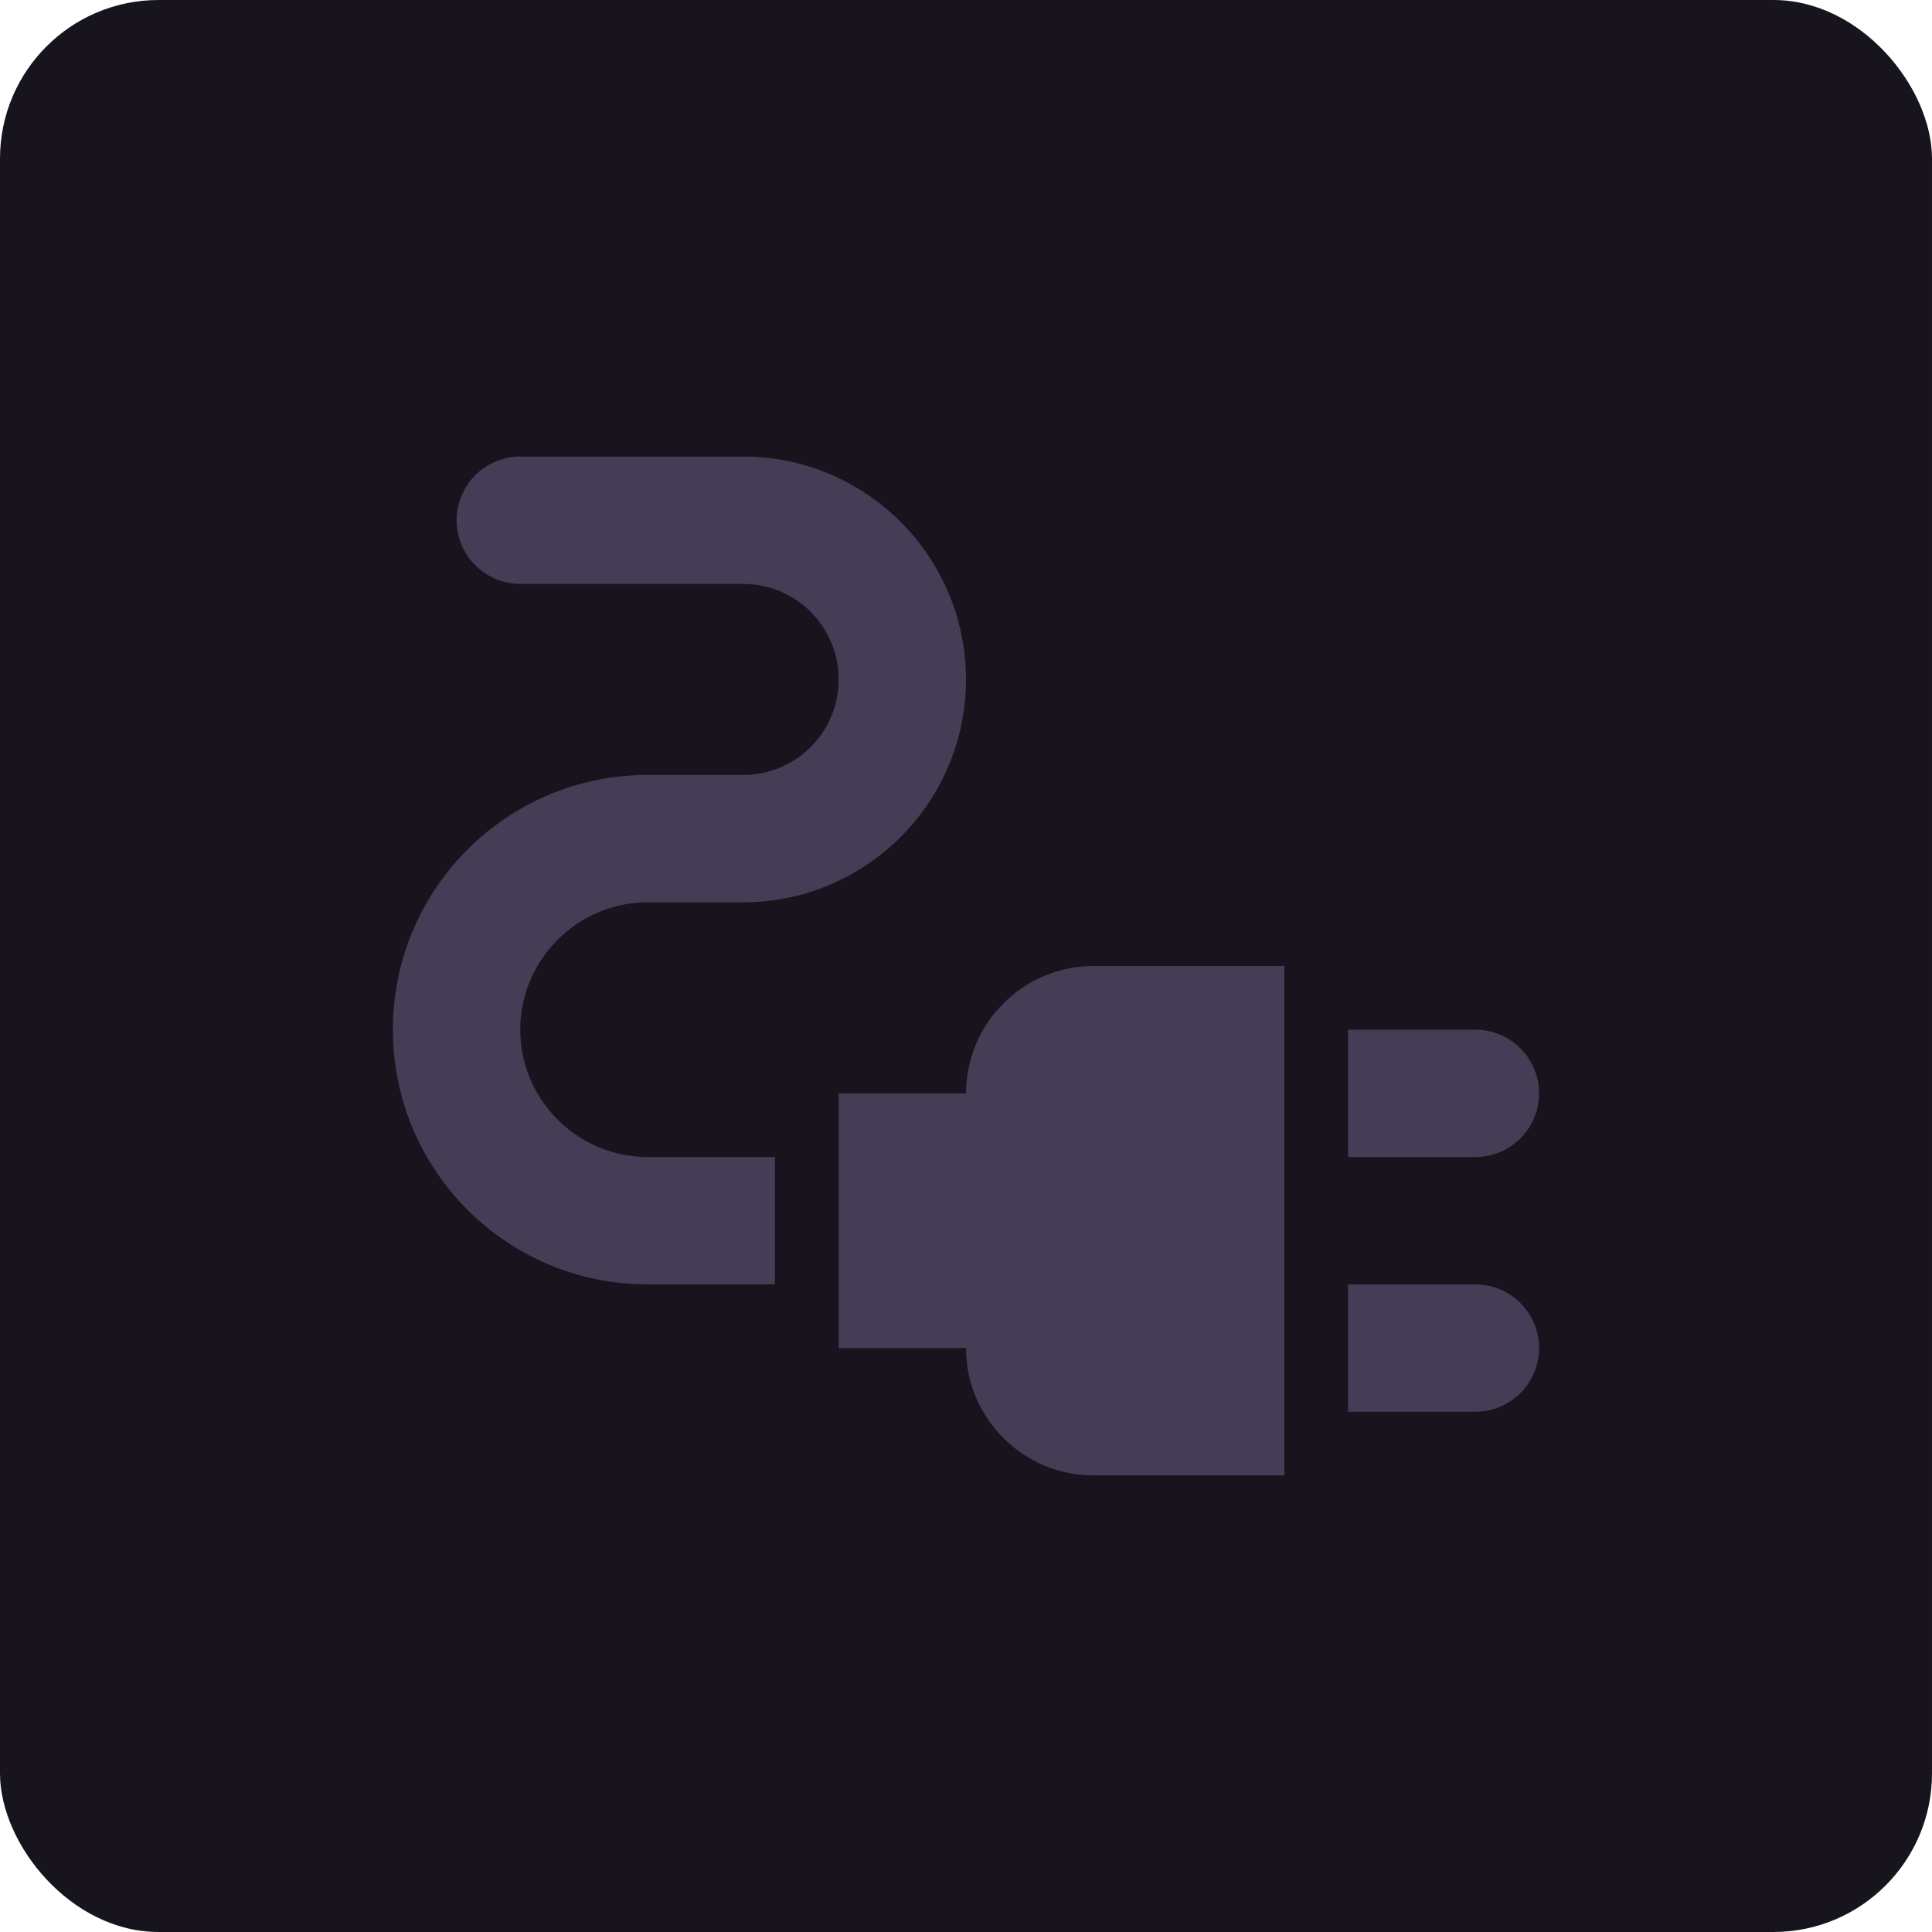
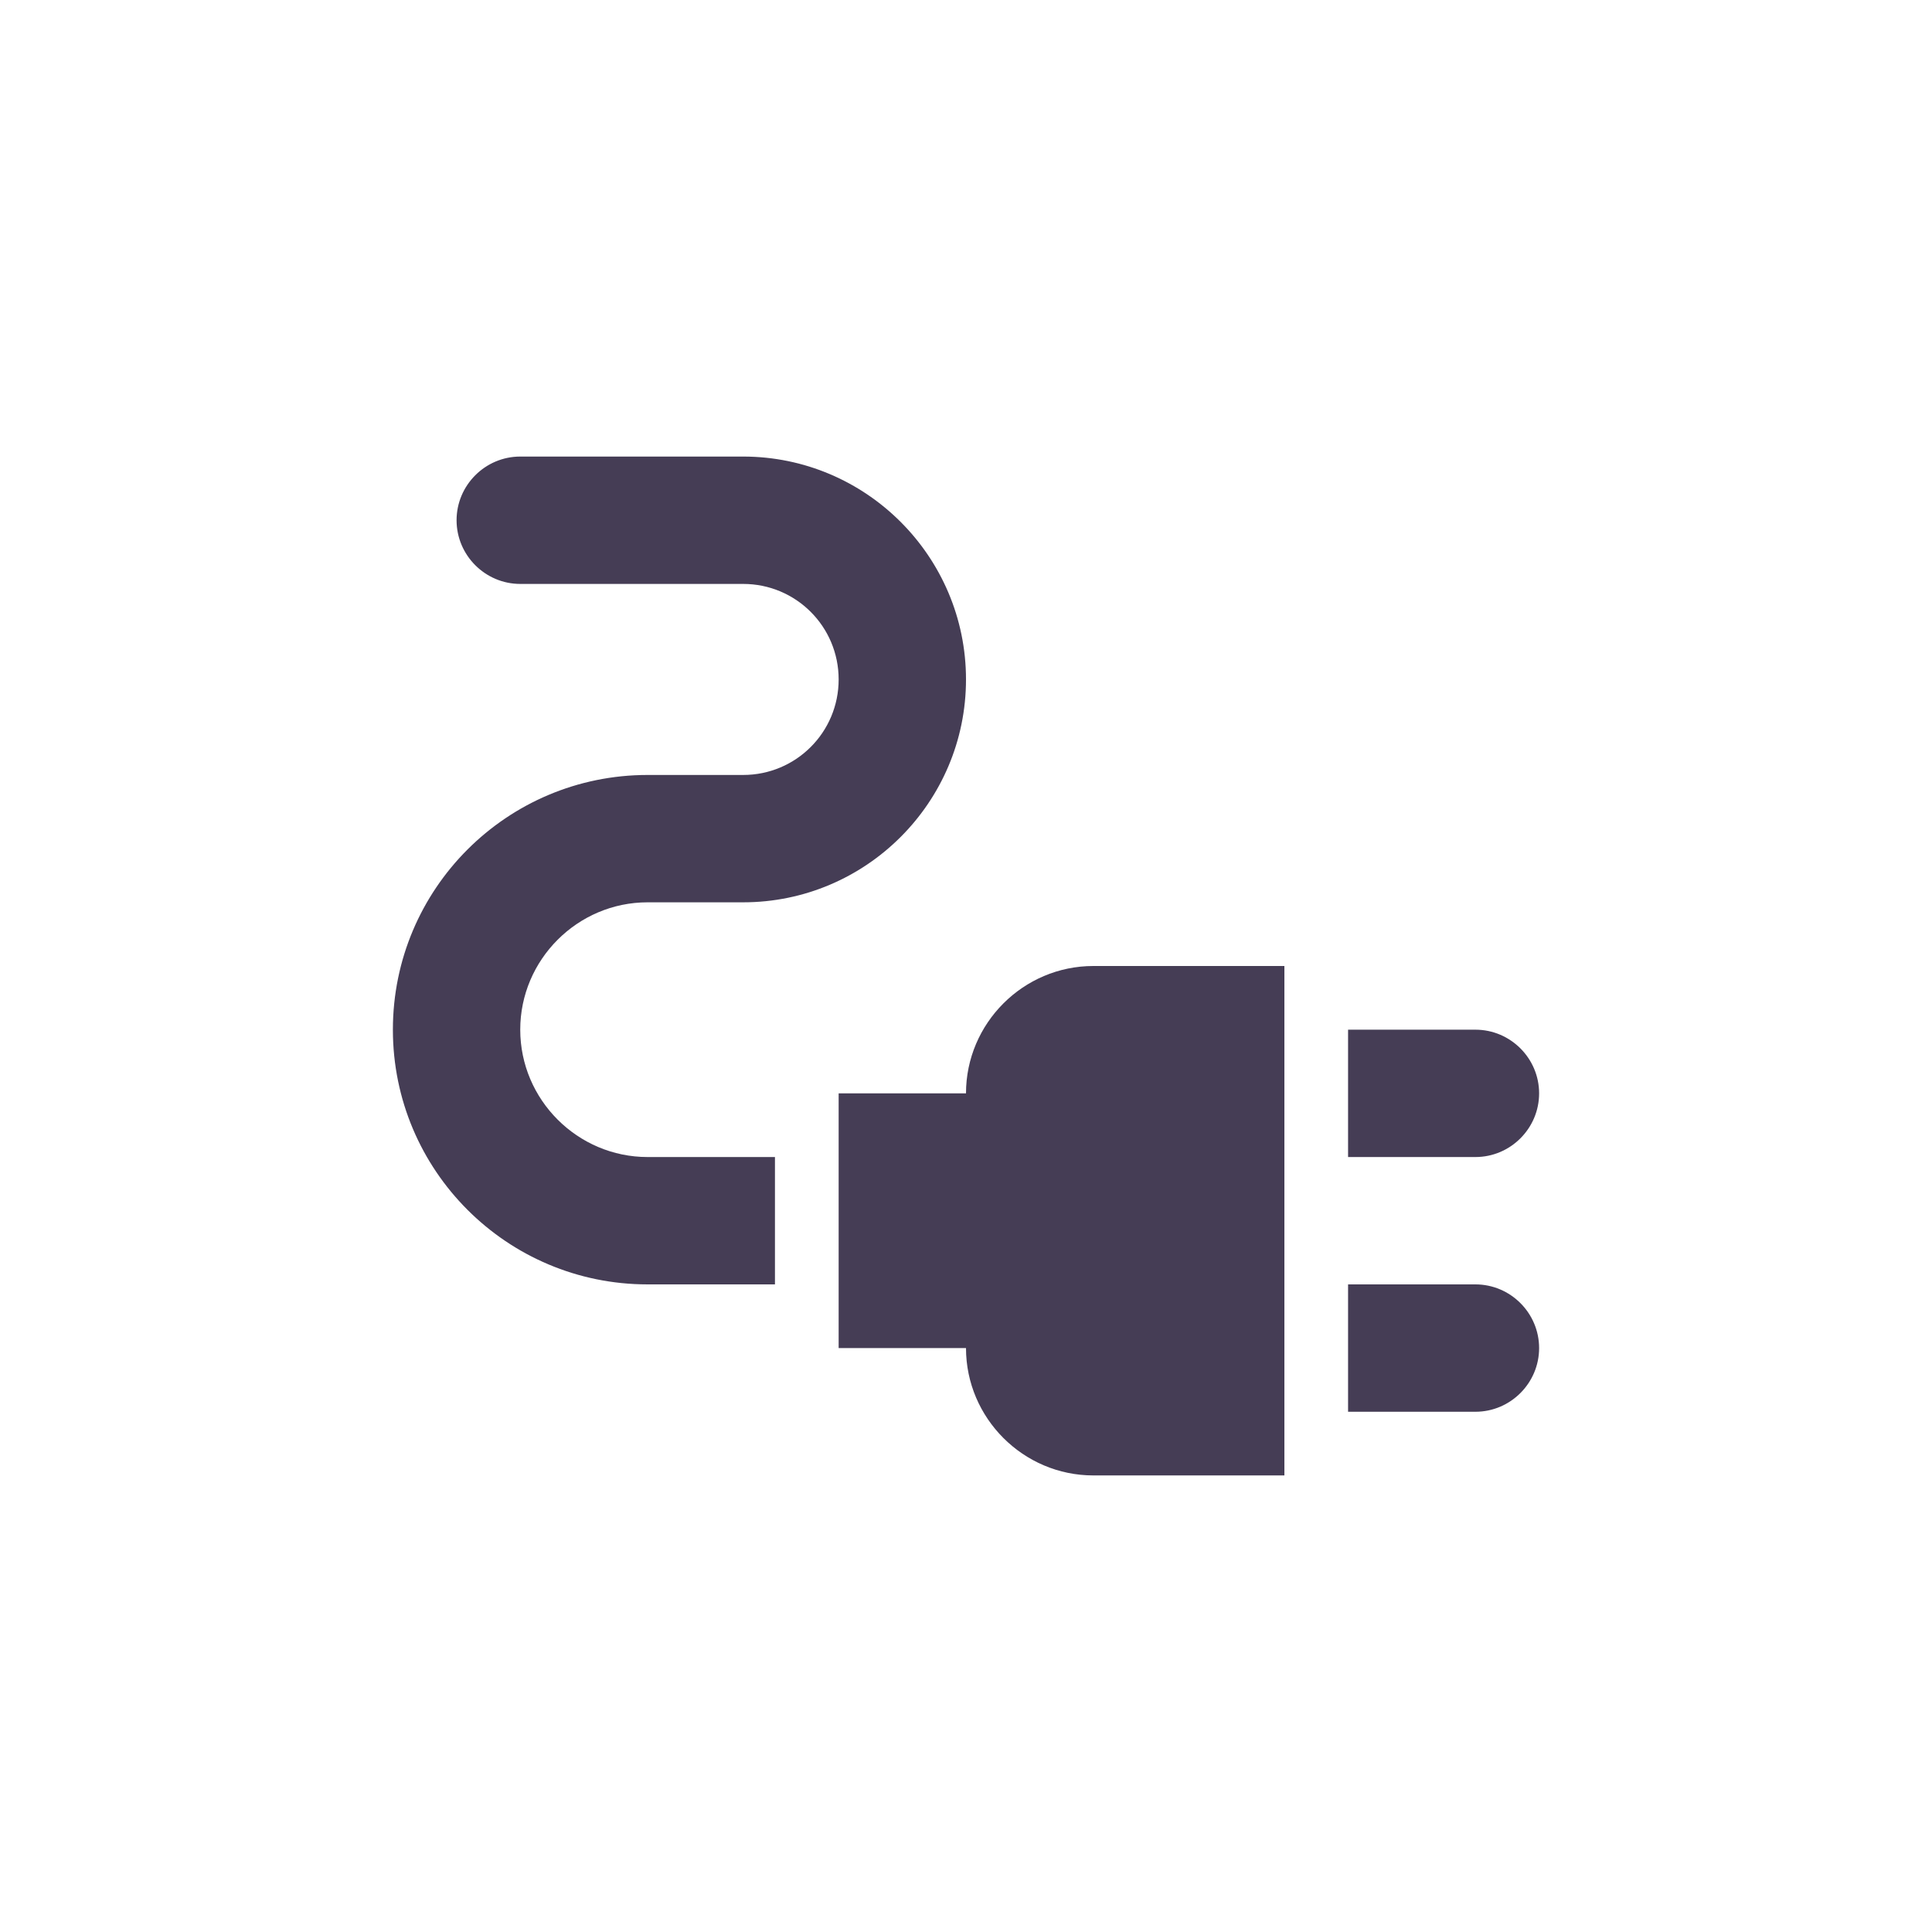
<svg xmlns="http://www.w3.org/2000/svg" width="134" height="134" viewBox="0 0 134 134" fill="none">
-   <rect width="134" height="134" rx="11" fill="#17141D" />
  <path d="M102.333 80.25H93.5V71.417H102.333C104.763 71.417 106.75 73.404 106.75 75.833C106.75 78.263 104.763 80.25 102.333 80.25ZM102.333 97.917H93.5V89.083H102.333C104.763 89.083 106.75 91.071 106.75 93.5C106.75 95.929 104.763 97.917 102.333 97.917ZM75.833 67C70.975 67 67 70.975 67 75.833H58.167V93.5H67C67 98.358 70.975 102.333 75.833 102.333H89.083V67H75.833Z" fill="#453D55" />
  <path d="M31.667 36.083C31.667 38.512 33.654 40.5 36.083 40.5H51.542C55.208 40.5 58.167 43.459 58.167 47.125C58.167 50.791 55.208 53.75 51.542 53.75H44.917C35.156 53.75 27.25 61.656 27.25 71.416C27.25 81.177 35.156 89.083 44.917 89.083H53.75V80.25H44.917C40.058 80.25 36.083 76.275 36.083 71.416C36.083 66.558 40.058 62.583 44.917 62.583H51.542C60.066 62.583 67 55.649 67 47.125C67 38.601 60.066 31.666 51.542 31.666H36.083C33.654 31.666 31.667 33.654 31.667 36.083Z" fill="#453D55" />
</svg>